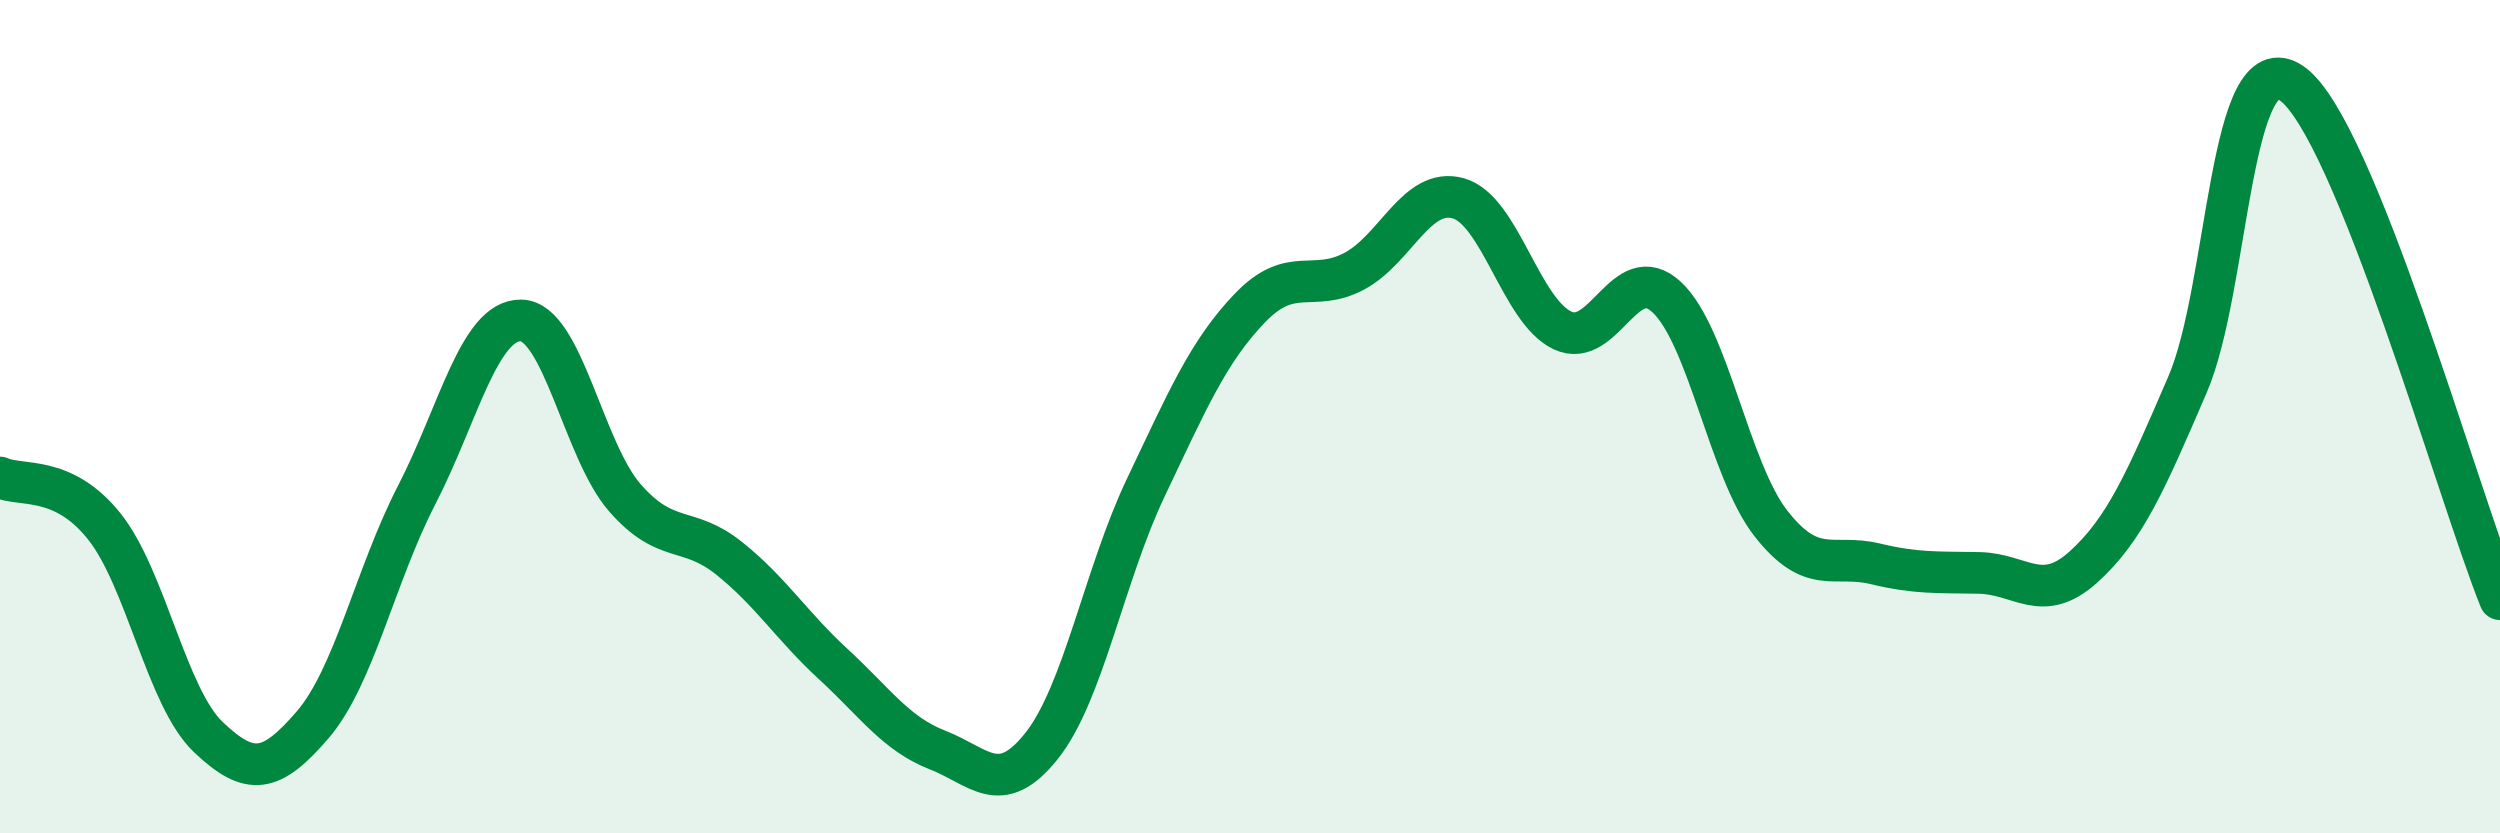
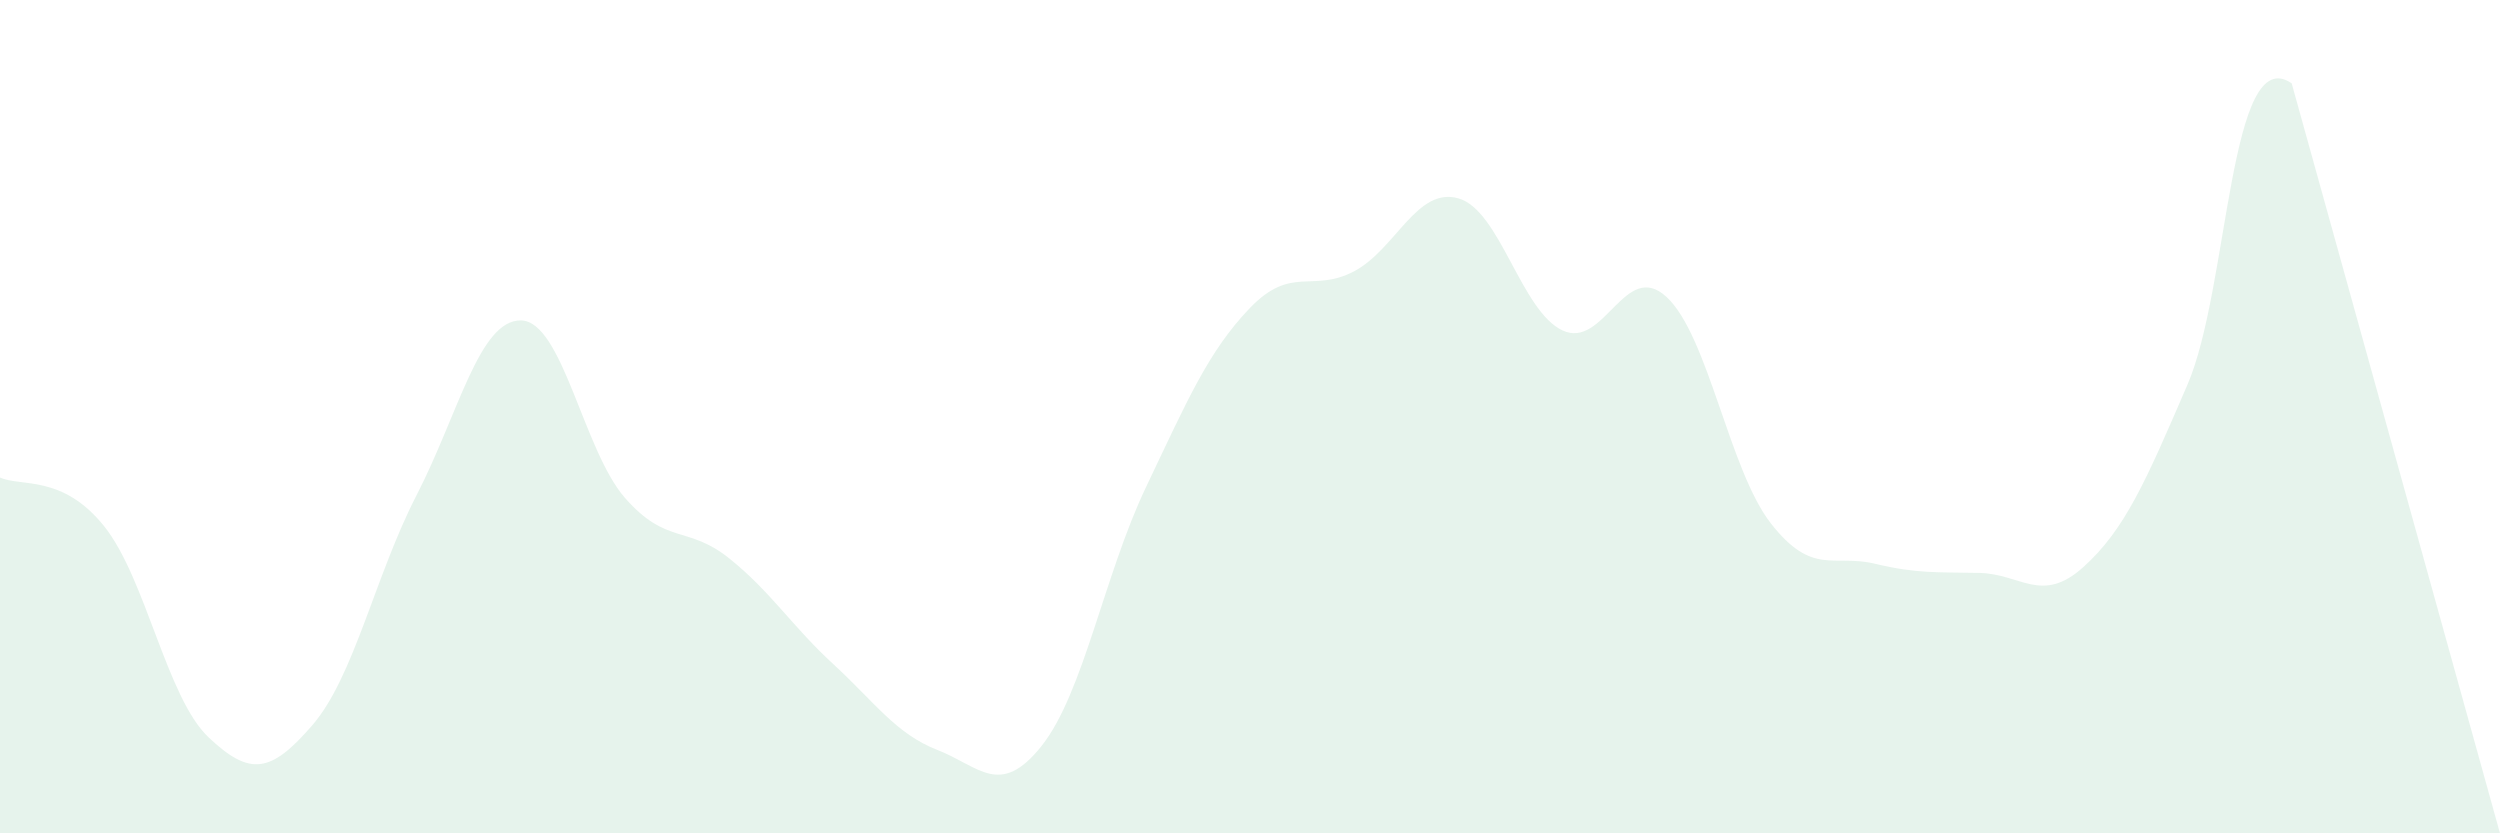
<svg xmlns="http://www.w3.org/2000/svg" width="60" height="20" viewBox="0 0 60 20">
-   <path d="M 0,11.46 C 0.5,11.69 1.5,11.38 2.5,12.63 C 3.5,13.88 4,16.74 5,17.69 C 6,18.64 6.5,18.56 7.5,17.4 C 8.5,16.24 9,13.82 10,11.88 C 11,9.94 11.5,7.68 12.5,7.69 C 13.5,7.7 14,10.81 15,11.95 C 16,13.09 16.5,12.6 17.5,13.4 C 18.5,14.2 19,15.02 20,15.94 C 21,16.86 21.5,17.61 22.5,18 C 23.5,18.39 24,19.16 25,17.9 C 26,16.64 26.5,13.8 27.5,11.7 C 28.5,9.6 29,8.43 30,7.39 C 31,6.35 31.5,7.04 32.5,6.51 C 33.5,5.98 34,4.48 35,4.76 C 36,5.04 36.5,7.46 37.5,7.93 C 38.5,8.4 39,6.2 40,7.13 C 41,8.06 41.5,11.28 42.5,12.56 C 43.5,13.84 44,13.29 45,13.53 C 46,13.77 46.5,13.73 47.5,13.75 C 48.5,13.77 49,14.51 50,13.61 C 51,12.71 51.5,11.55 52.5,9.23 C 53.5,6.91 53.5,0.97 55,2 C 56.5,3.03 59,11.9 60,14.38L60 20L0 20Z" fill="#008740" opacity="0.1" stroke-linecap="round" stroke-linejoin="round" />
-   <path d="M 0,11.46 C 0.5,11.69 1.5,11.38 2.5,12.63 C 3.5,13.88 4,16.74 5,17.69 C 6,18.64 6.5,18.56 7.5,17.4 C 8.5,16.24 9,13.82 10,11.88 C 11,9.94 11.5,7.68 12.5,7.69 C 13.5,7.7 14,10.81 15,11.95 C 16,13.09 16.5,12.6 17.5,13.4 C 18.5,14.2 19,15.02 20,15.94 C 21,16.86 21.5,17.61 22.5,18 C 23.5,18.39 24,19.16 25,17.9 C 26,16.64 26.5,13.8 27.5,11.7 C 28.5,9.6 29,8.43 30,7.39 C 31,6.35 31.5,7.04 32.5,6.51 C 33.5,5.98 34,4.48 35,4.76 C 36,5.04 36.5,7.46 37.5,7.93 C 38.5,8.4 39,6.2 40,7.13 C 41,8.06 41.5,11.28 42.5,12.56 C 43.5,13.84 44,13.29 45,13.53 C 46,13.77 46.5,13.73 47.5,13.75 C 48.5,13.77 49,14.51 50,13.61 C 51,12.71 51.5,11.55 52.5,9.23 C 53.5,6.91 53.5,0.97 55,2 C 56.5,3.03 59,11.9 60,14.38" stroke="#008740" stroke-width="1" fill="none" stroke-linecap="round" stroke-linejoin="round" />
+   <path d="M 0,11.46 C 0.5,11.69 1.5,11.38 2.5,12.63 C 3.5,13.88 4,16.74 5,17.69 C 6,18.64 6.5,18.56 7.5,17.4 C 8.5,16.24 9,13.82 10,11.88 C 11,9.94 11.5,7.68 12.5,7.69 C 13.5,7.7 14,10.81 15,11.95 C 16,13.09 16.5,12.6 17.5,13.4 C 18.5,14.2 19,15.02 20,15.94 C 21,16.86 21.5,17.61 22.5,18 C 23.5,18.39 24,19.16 25,17.9 C 26,16.64 26.5,13.8 27.5,11.7 C 28.5,9.6 29,8.43 30,7.39 C 31,6.35 31.5,7.04 32.5,6.51 C 33.5,5.98 34,4.48 35,4.76 C 36,5.04 36.5,7.46 37.5,7.93 C 38.5,8.4 39,6.2 40,7.13 C 41,8.06 41.5,11.28 42.5,12.56 C 43.5,13.84 44,13.29 45,13.53 C 46,13.77 46.5,13.73 47.5,13.75 C 48.5,13.77 49,14.51 50,13.61 C 51,12.71 51.5,11.55 52.5,9.23 C 53.5,6.91 53.5,0.97 55,2 L60 20L0 20Z" fill="#008740" opacity="0.1" stroke-linecap="round" stroke-linejoin="round" />
</svg>